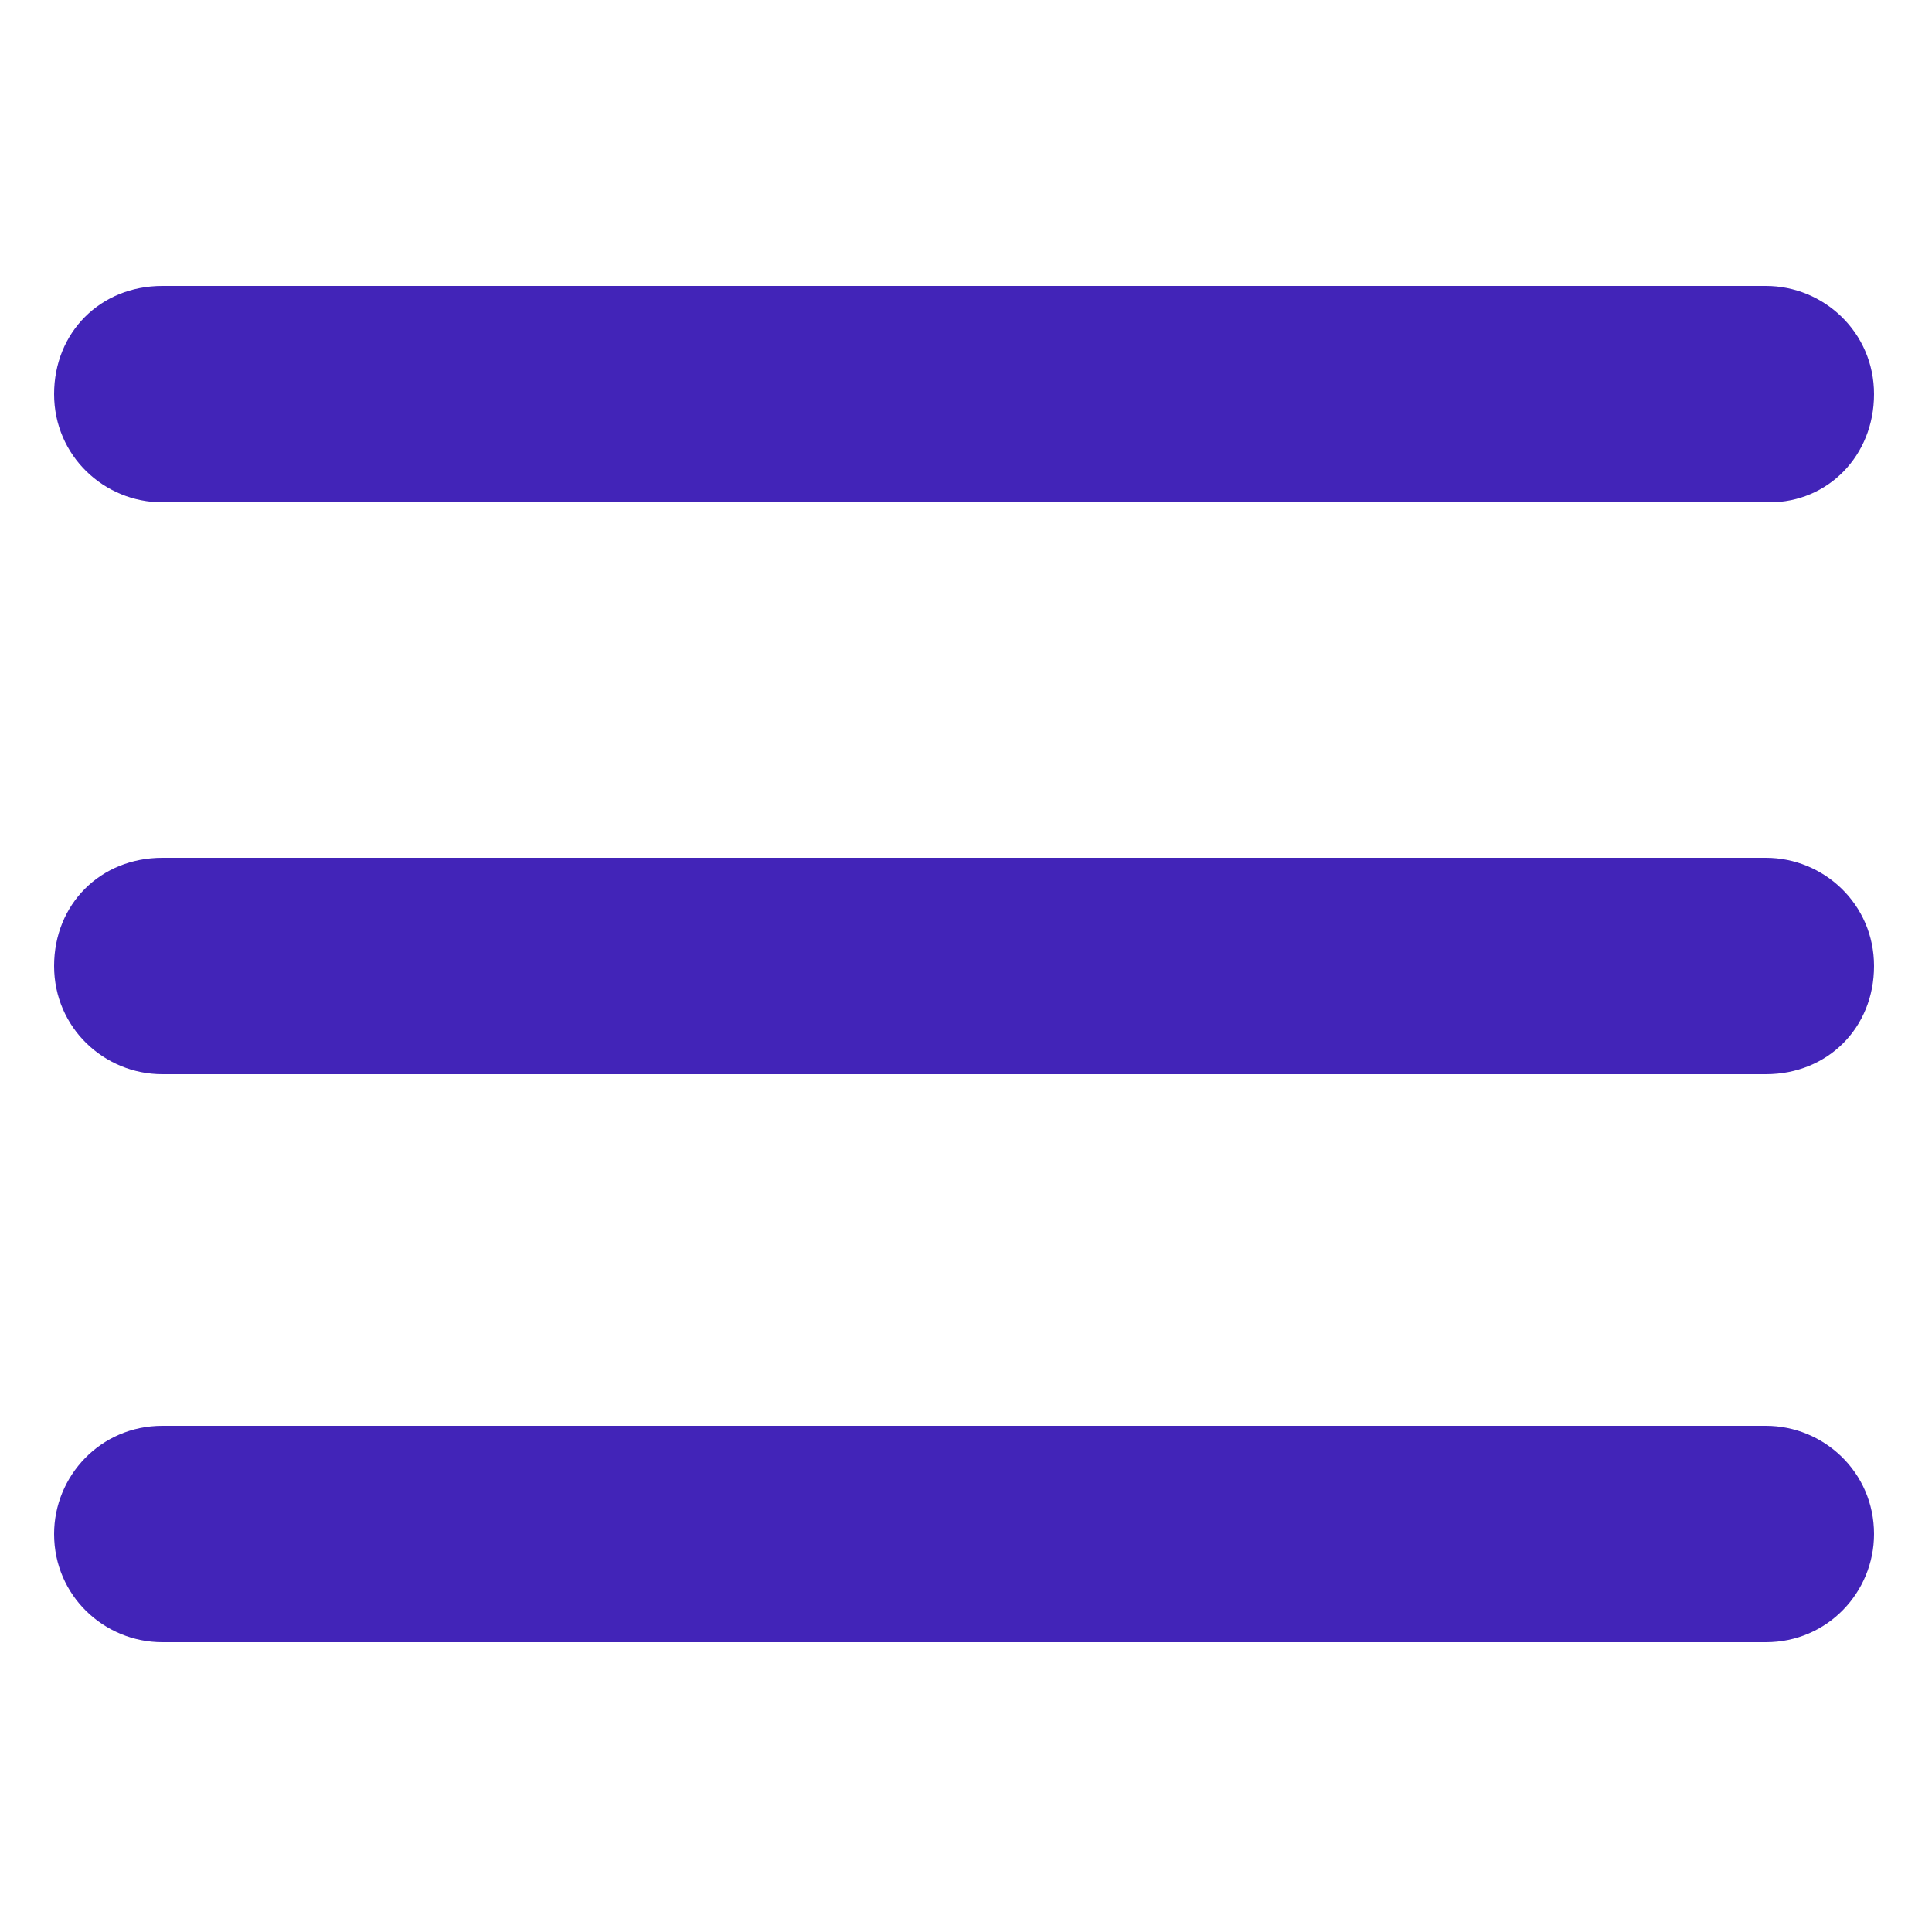
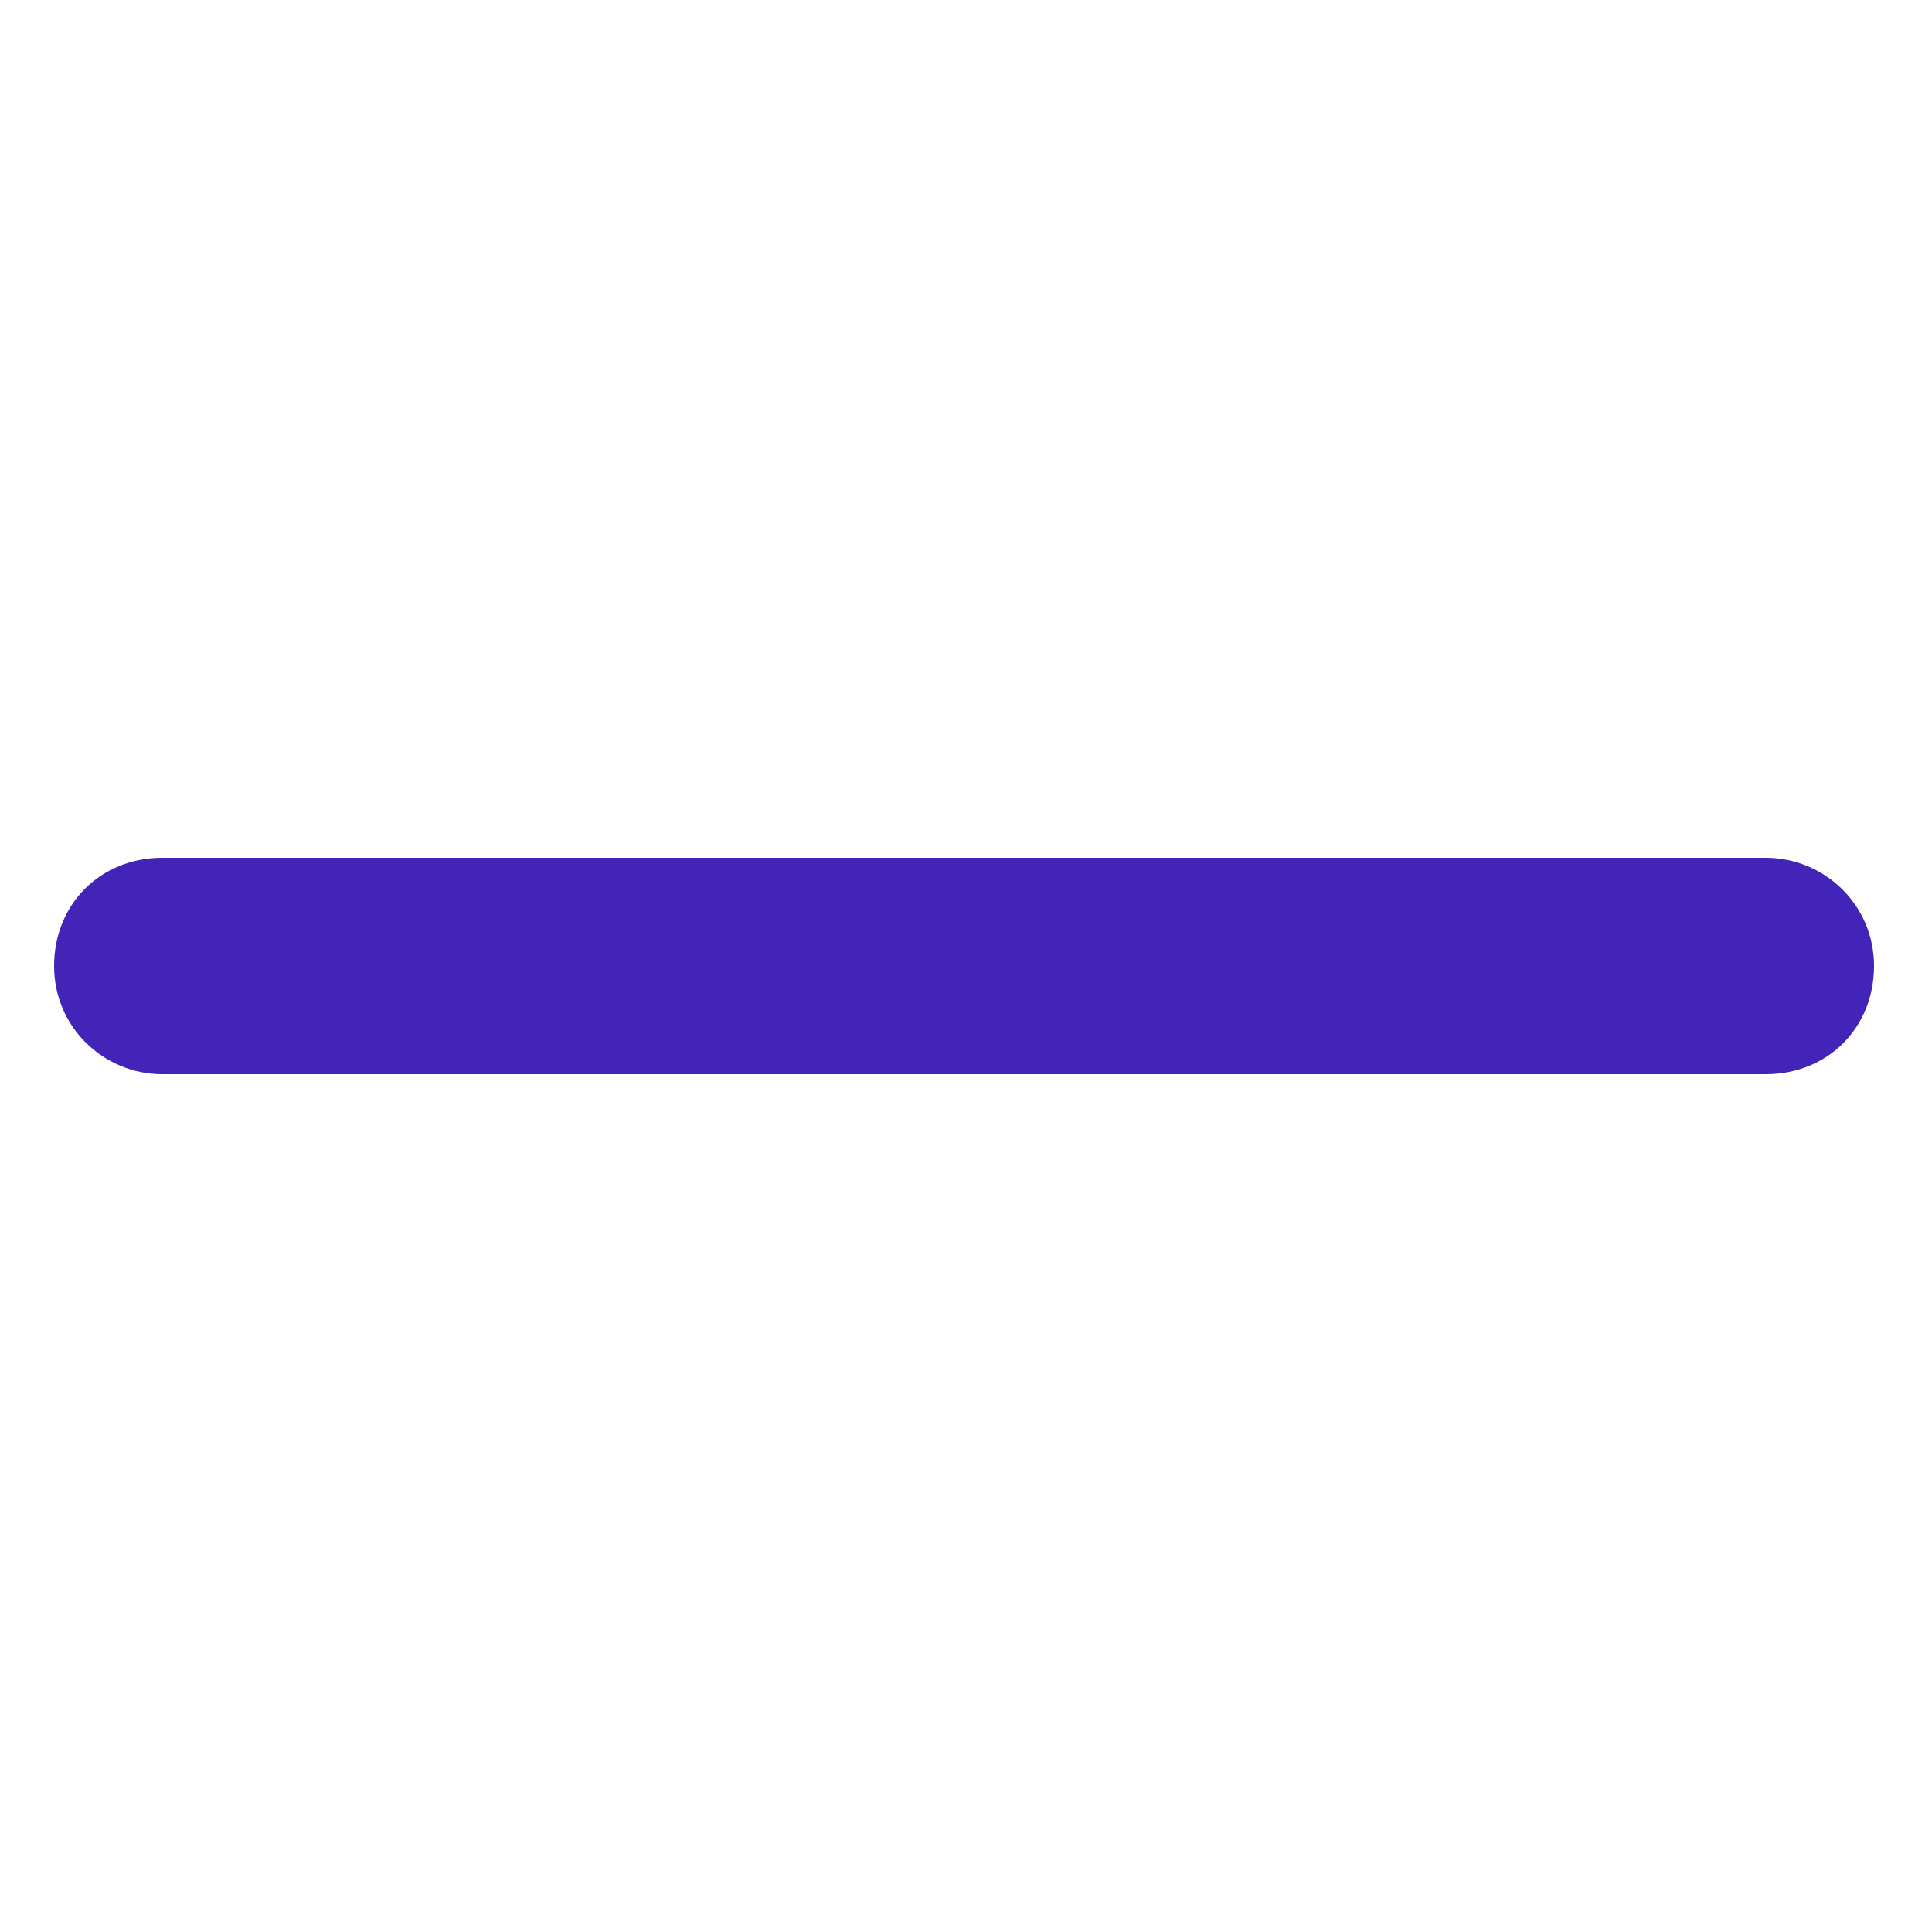
<svg xmlns="http://www.w3.org/2000/svg" version="1.1" id="bold" x="0px" y="0px" viewBox="0 0 50 50" style="enable-background:new 0 0 50 50;" xml:space="preserve">
  <style type="text/css">
	.st0{fill:#4224B8;}
</style>
  <g>
    <path class="st0" d="M21.5,27.8H4.2c-1.5,0-2.8-1.2-2.8-2.8s1.2-2.8,2.8-2.8h41.5c1.5,0,2.8,1.2,2.8,2.8s-1.2,2.8-2.8,2.8H21.5" />
-     <path class="st0" d="M21.5,42.5H4.2c-1.5,0-2.8-1.2-2.8-2.8c0-1.5,1.2-2.8,2.8-2.8h41.5c1.5,0,2.8,1.2,2.8,2.8   c0,1.5-1.2,2.8-2.8,2.8H21.5" />
-     <path class="st0" d="M45.8,13H4.2c-1.5,0-2.8-1.2-2.8-2.8s1.2-2.8,2.8-2.8h41.5c1.5,0,2.8,1.2,2.8,2.8S47.3,13,45.8,13z" />
  </g>
</svg>